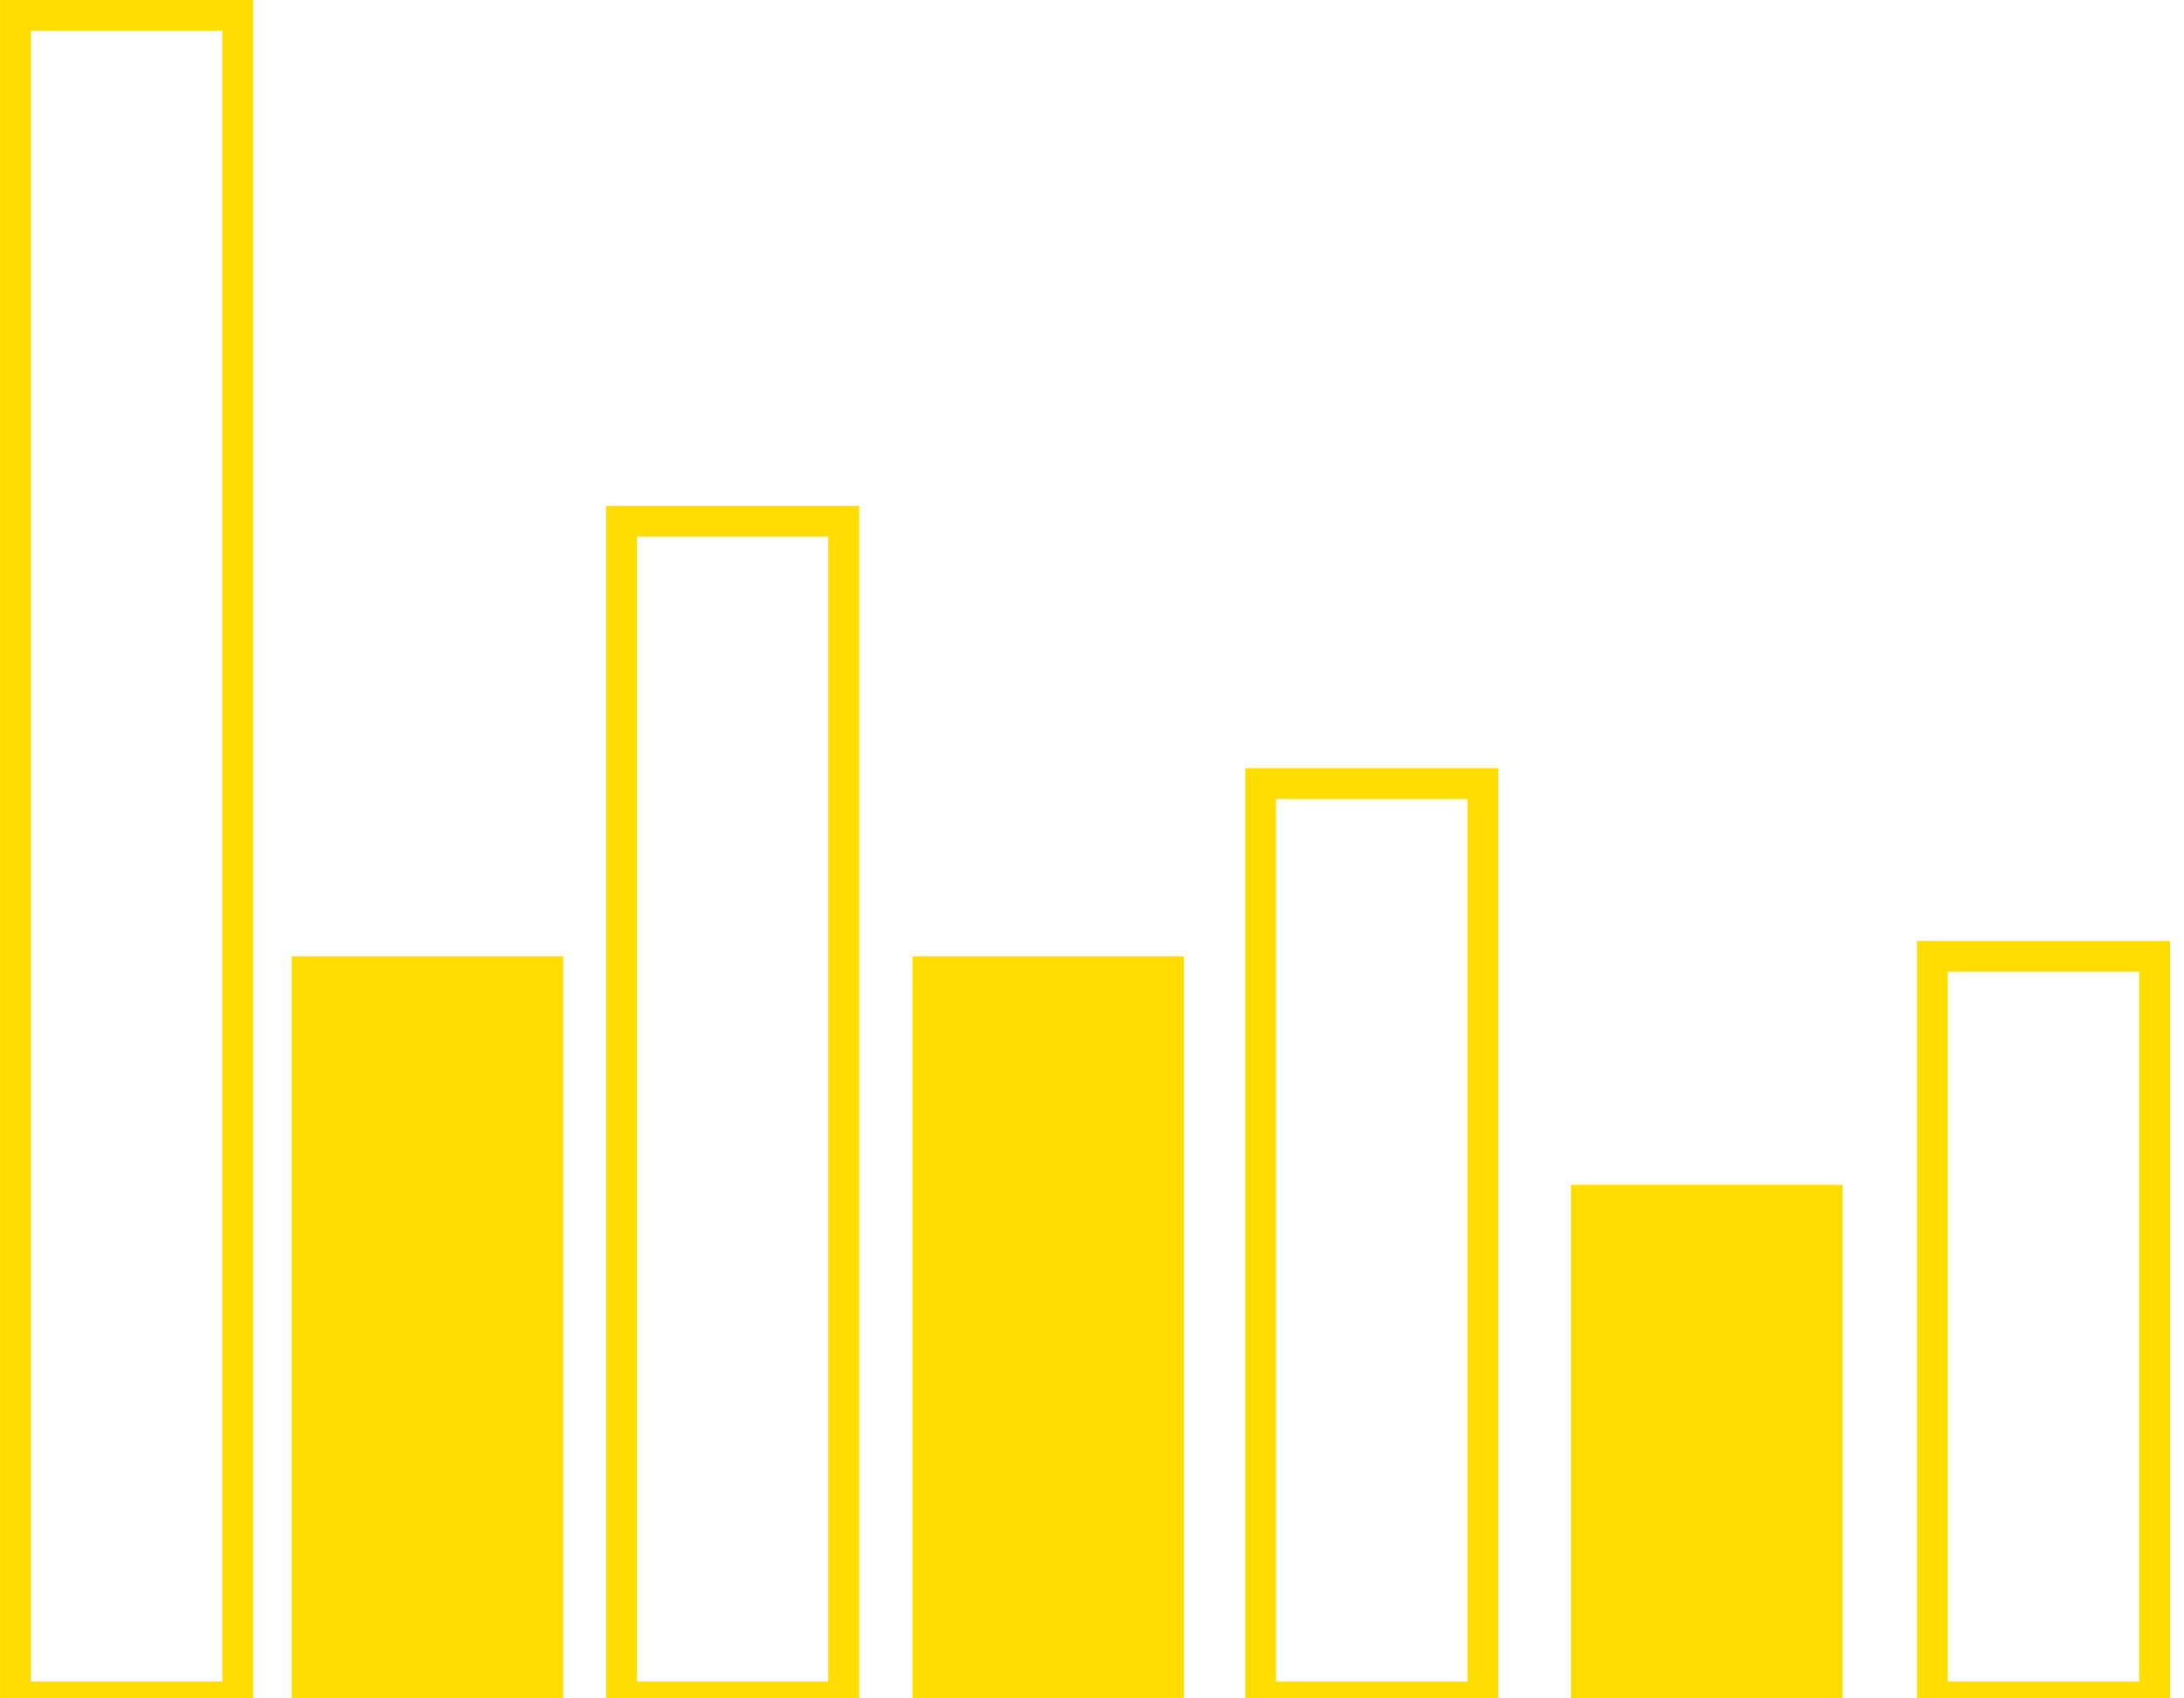
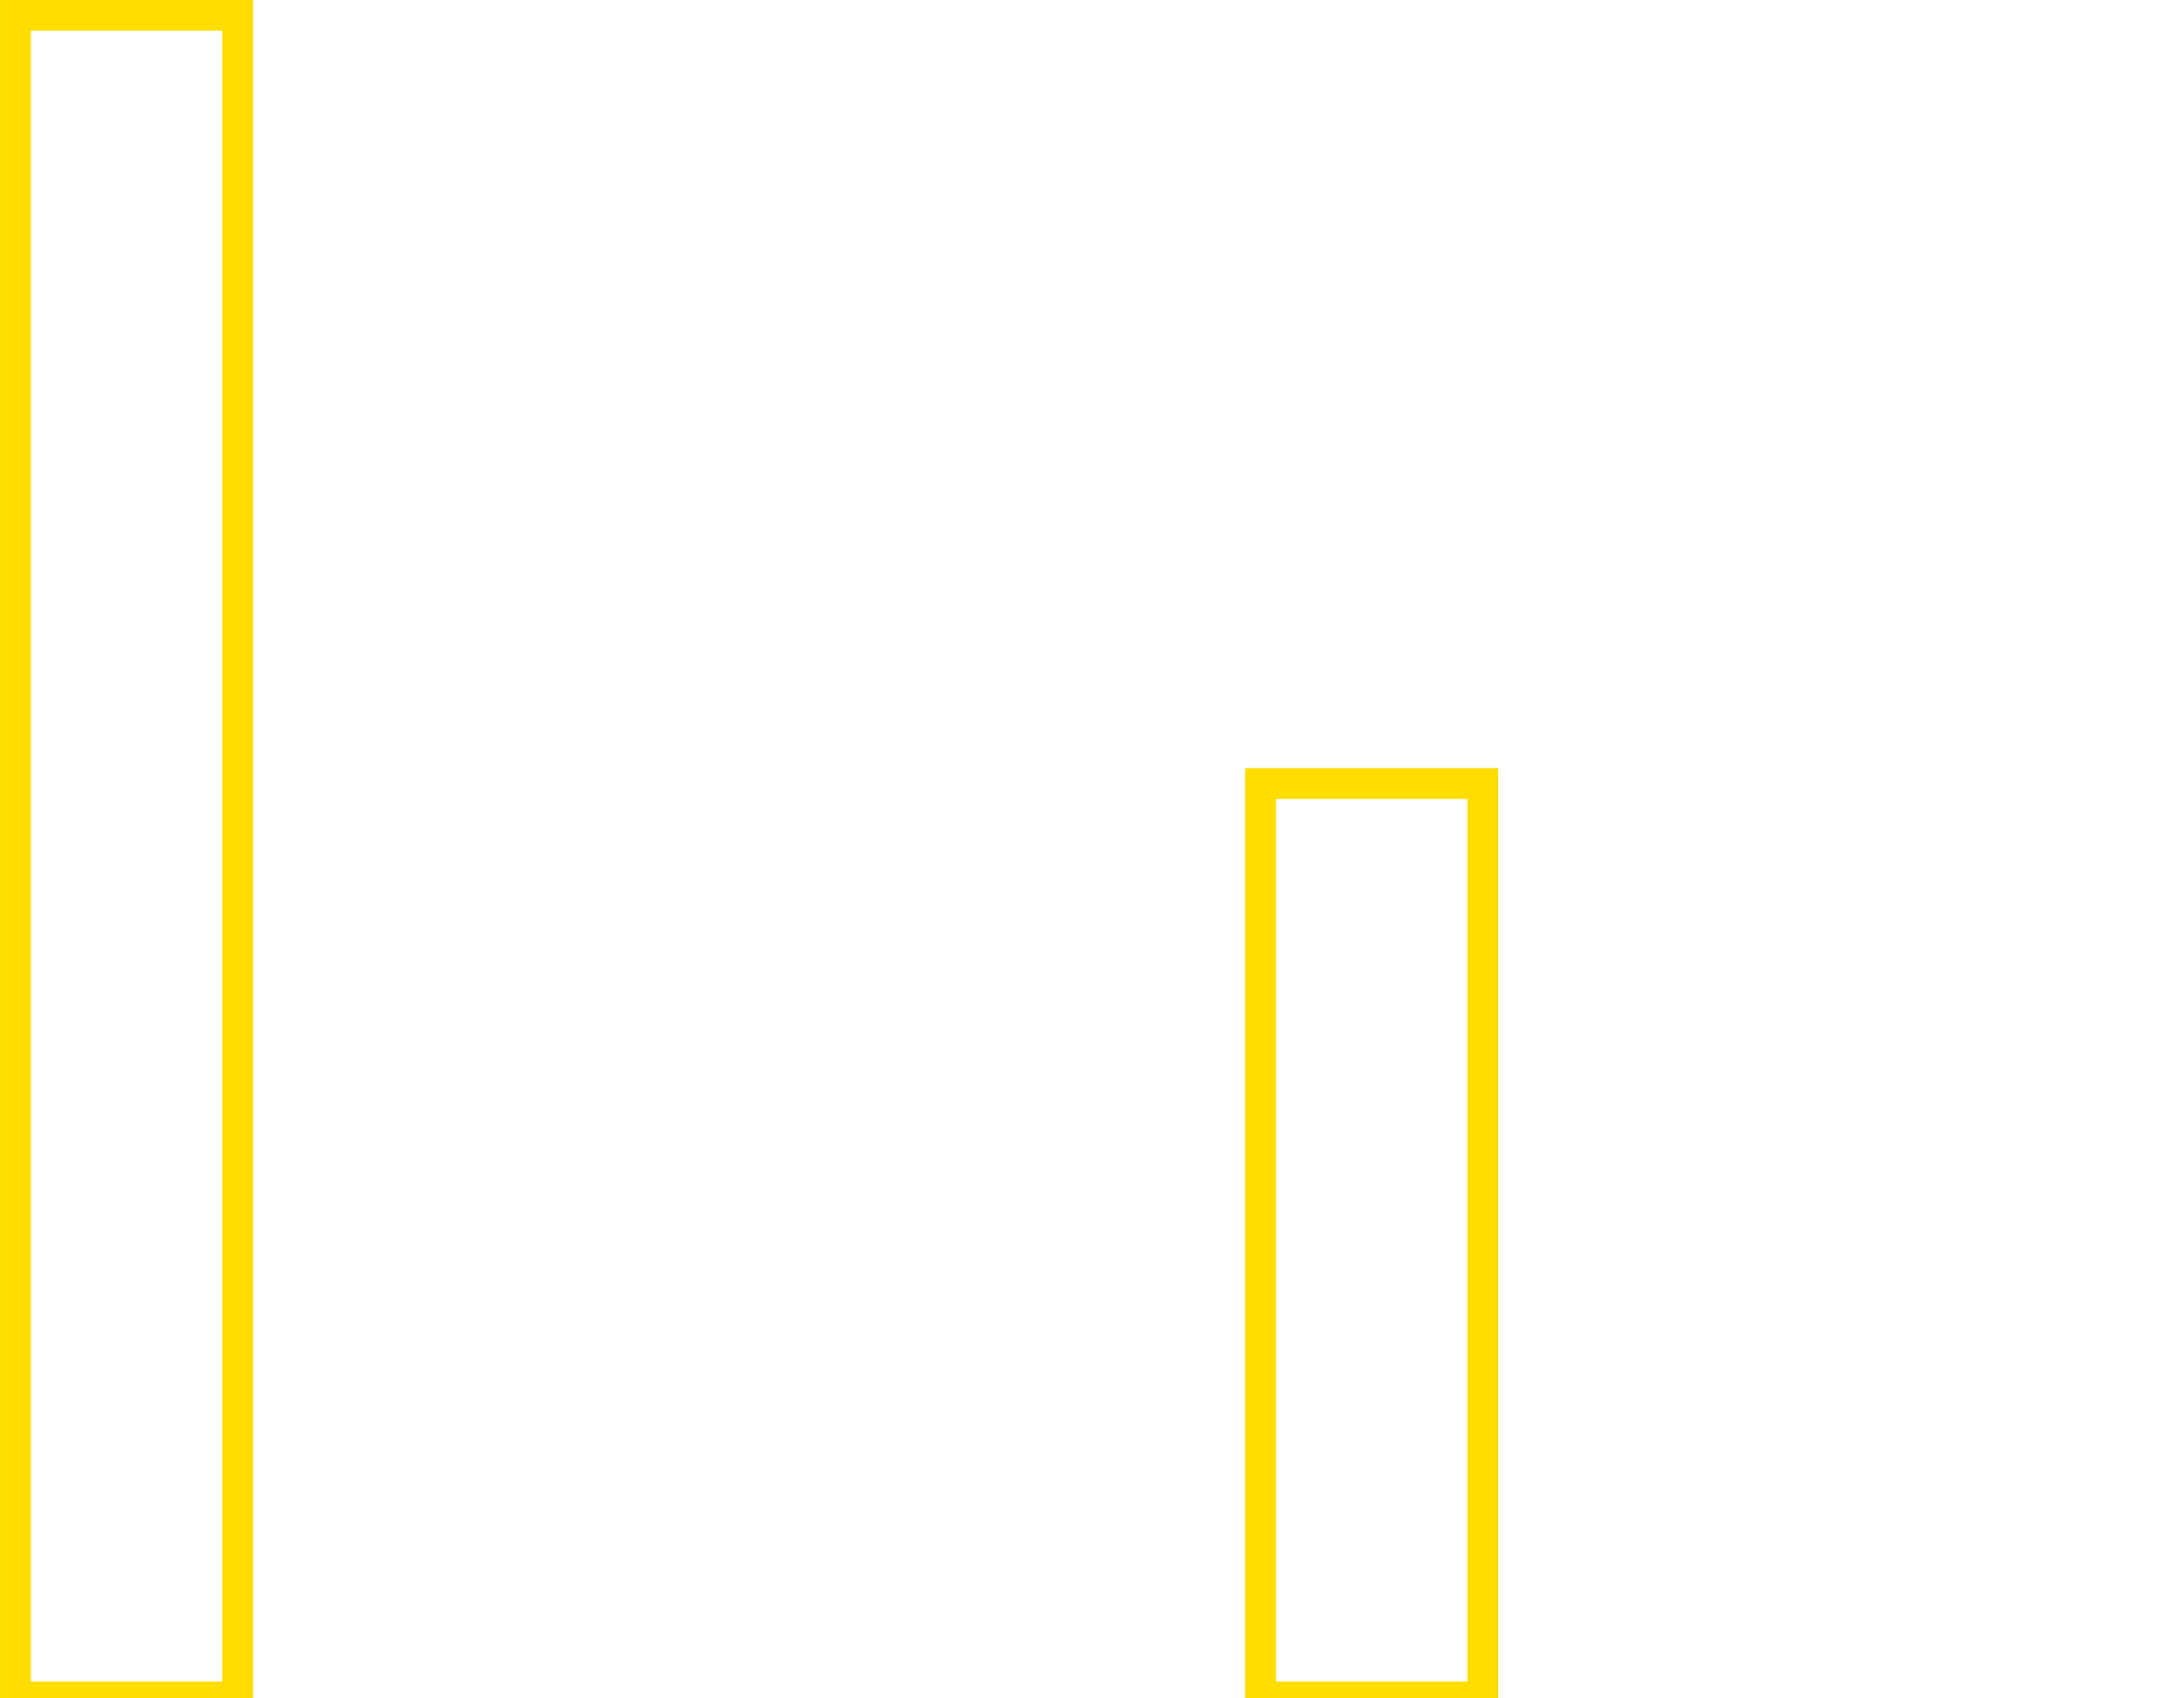
<svg xmlns="http://www.w3.org/2000/svg" width="171" height="133" xml:space="preserve" overflow="hidden">
  <defs>
    <clipPath id="clip0">
      <rect x="1564" y="361" width="171" height="133" />
    </clipPath>
  </defs>
  <g clip-path="url(#clip0)" transform="translate(-1564 -361)">
    <path d="M438.672 1727.7 456.072 1727.7 456.072 1859.39 438.672 1859.39Z" stroke="#FFDD00" stroke-width="2.415" stroke-miterlimit="8" fill="none" transform="matrix(1 0 0 -1 1126.54 2221.59)" />
-     <path d="M460.294 1727.5 481.553 1727.5 481.553 1785.7 460.294 1785.7Z" fill="#FFDD00" transform="matrix(1 0 0 -1 1126.54 2221.59)" />
-     <path d="M486.121 1727.7 503.521 1727.7 503.521 1819.77 486.121 1819.77Z" stroke="#FFDD00" stroke-width="2.415" stroke-miterlimit="8" fill="none" transform="matrix(1 0 0 -1 1126.54 2221.59)" />
-     <path d="M508.9 1727.5 530.159 1727.5 530.159 1785.7 508.9 1785.7Z" fill="#FFDD00" transform="matrix(1 0 0 -1 1126.54 2221.59)" />
    <path d="M536.159 1727.7 553.559 1727.7 553.559 1799.23 536.159 1799.23Z" stroke="#FFDD00" stroke-width="2.415" stroke-miterlimit="8" fill="none" transform="matrix(1 0 0 -1 1126.54 2221.59)" />
-     <path d="M560.458 1727.5 581.717 1727.5 581.717 1767.81 560.458 1767.81Z" fill="#FFDD00" transform="matrix(1 0 0 -1 1126.54 2221.59)" />
-     <path d="M588.755 1727.7 606.155 1727.7 606.155 1785.7 588.755 1785.7Z" stroke="#FFDD00" stroke-width="2.415" stroke-miterlimit="8" fill="none" transform="matrix(1 0 0 -1 1126.54 2221.59)" />
  </g>
</svg>